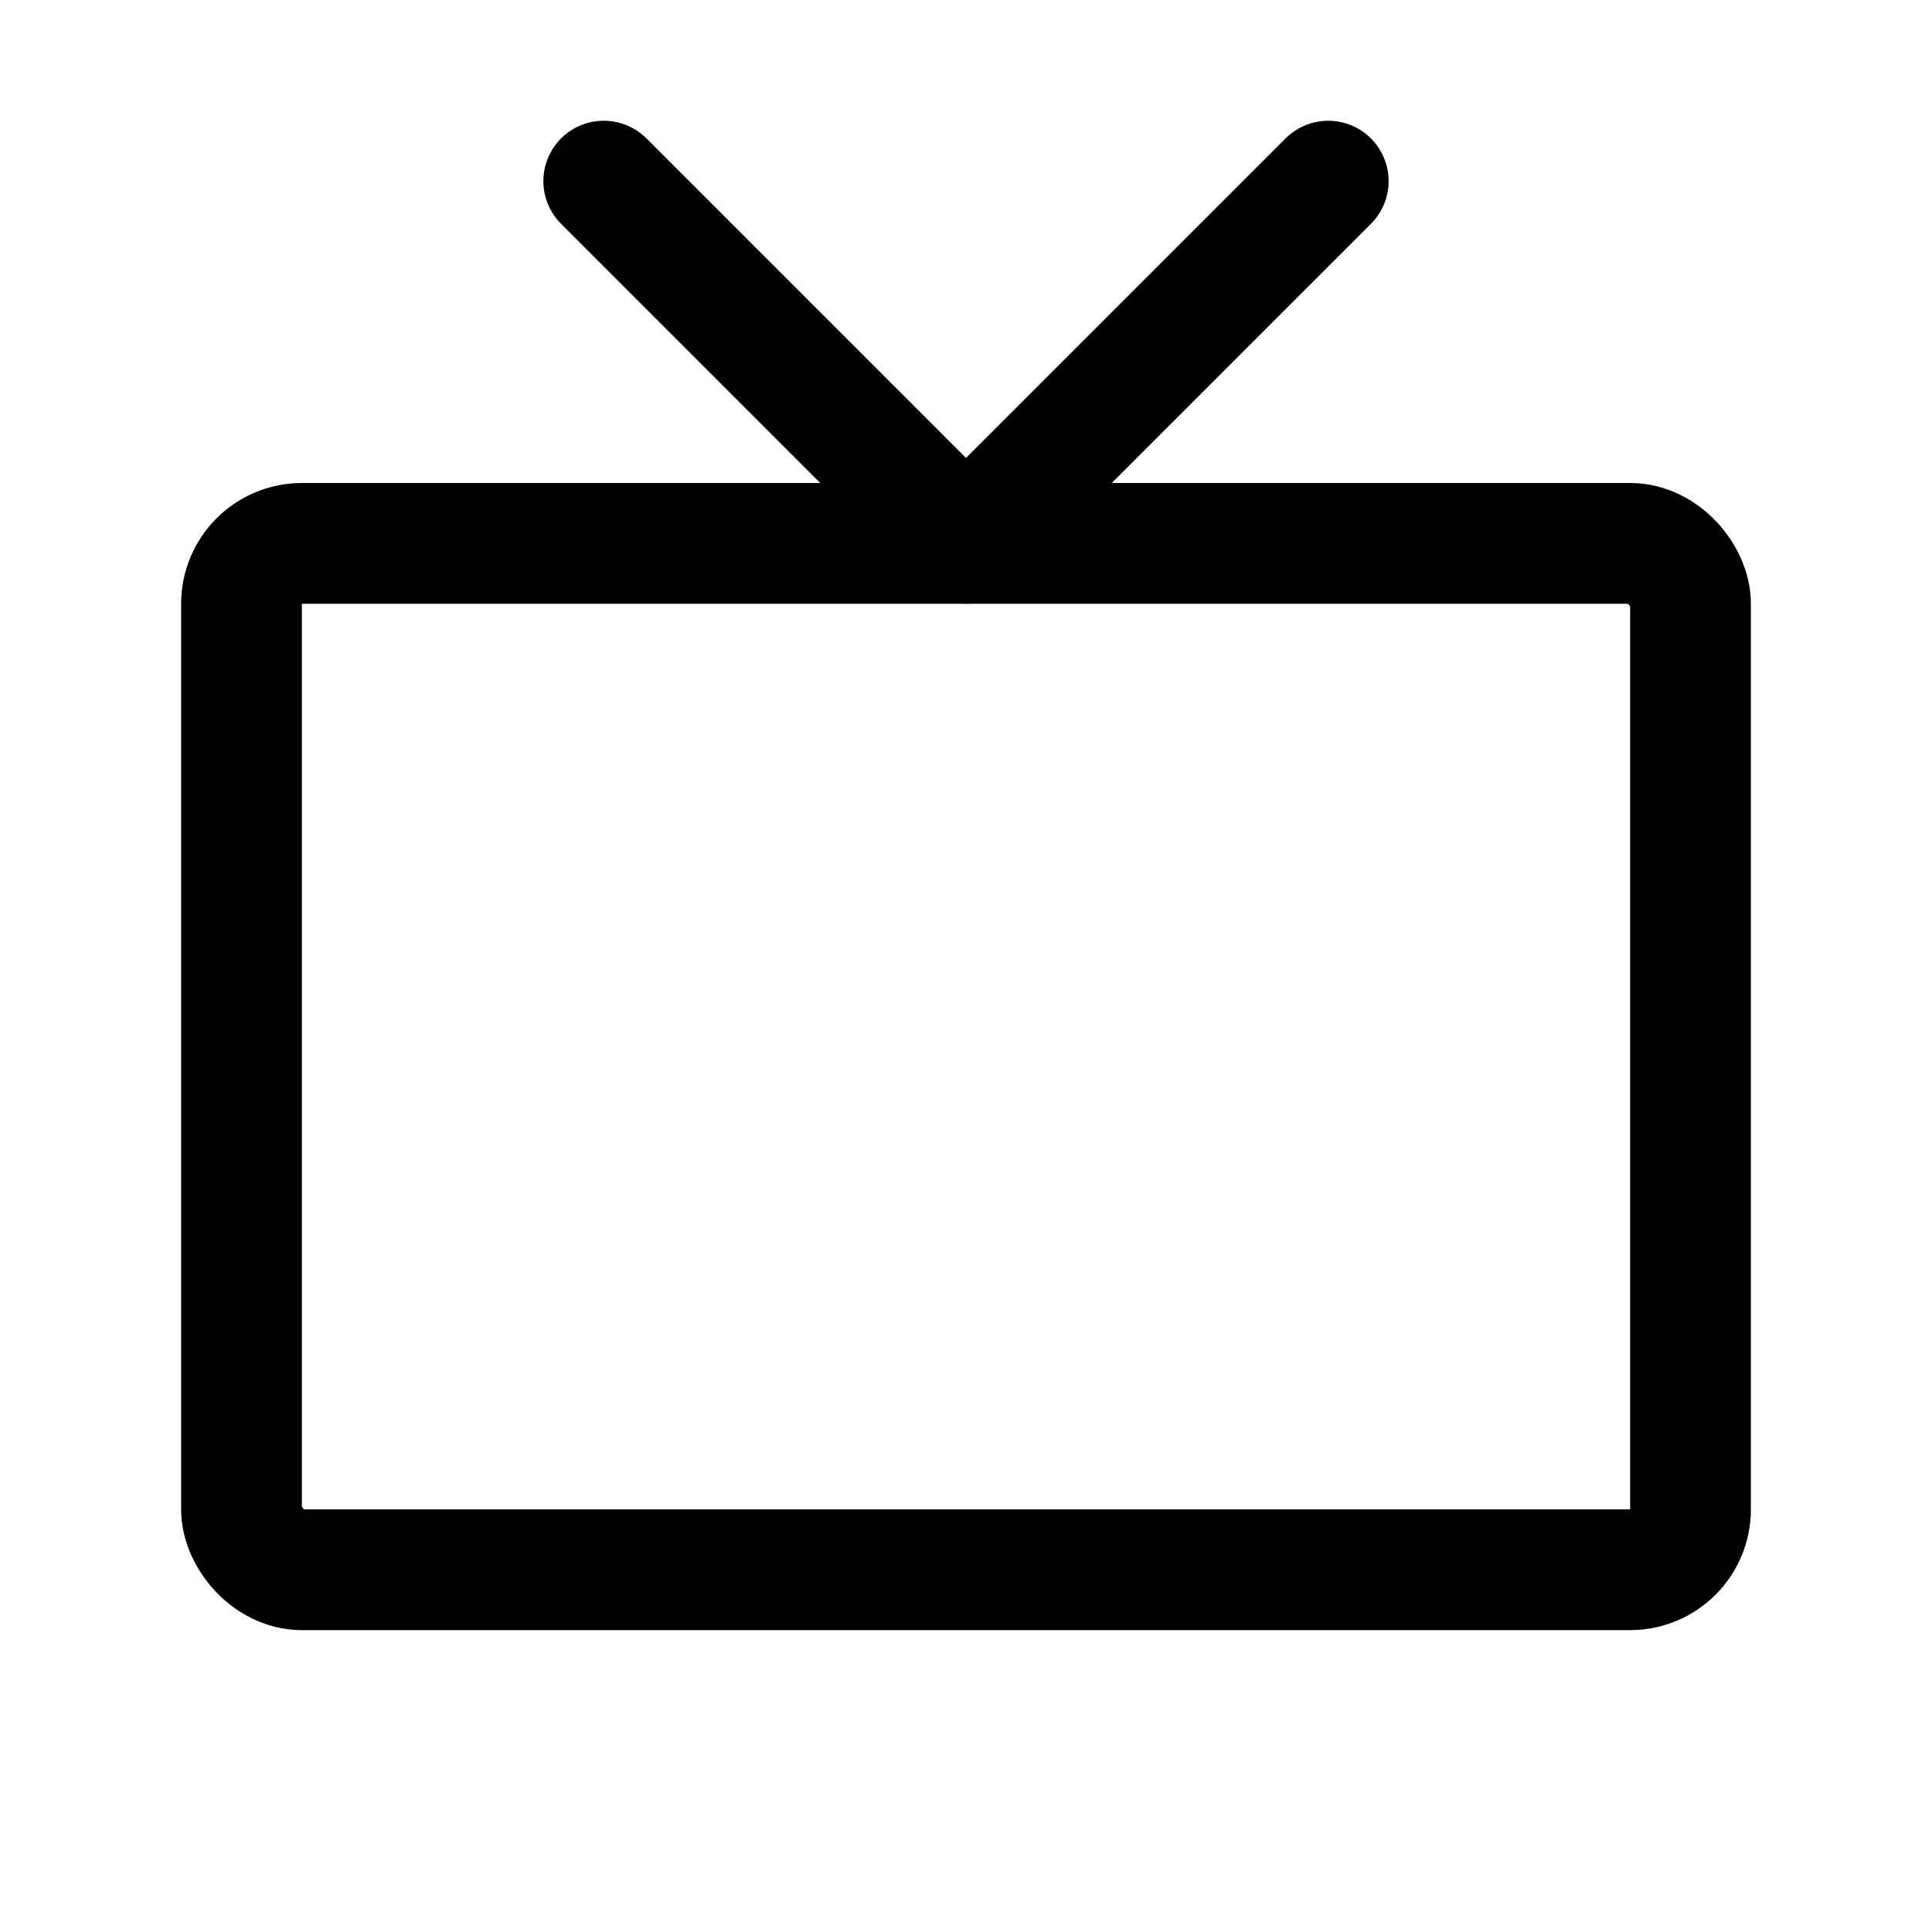
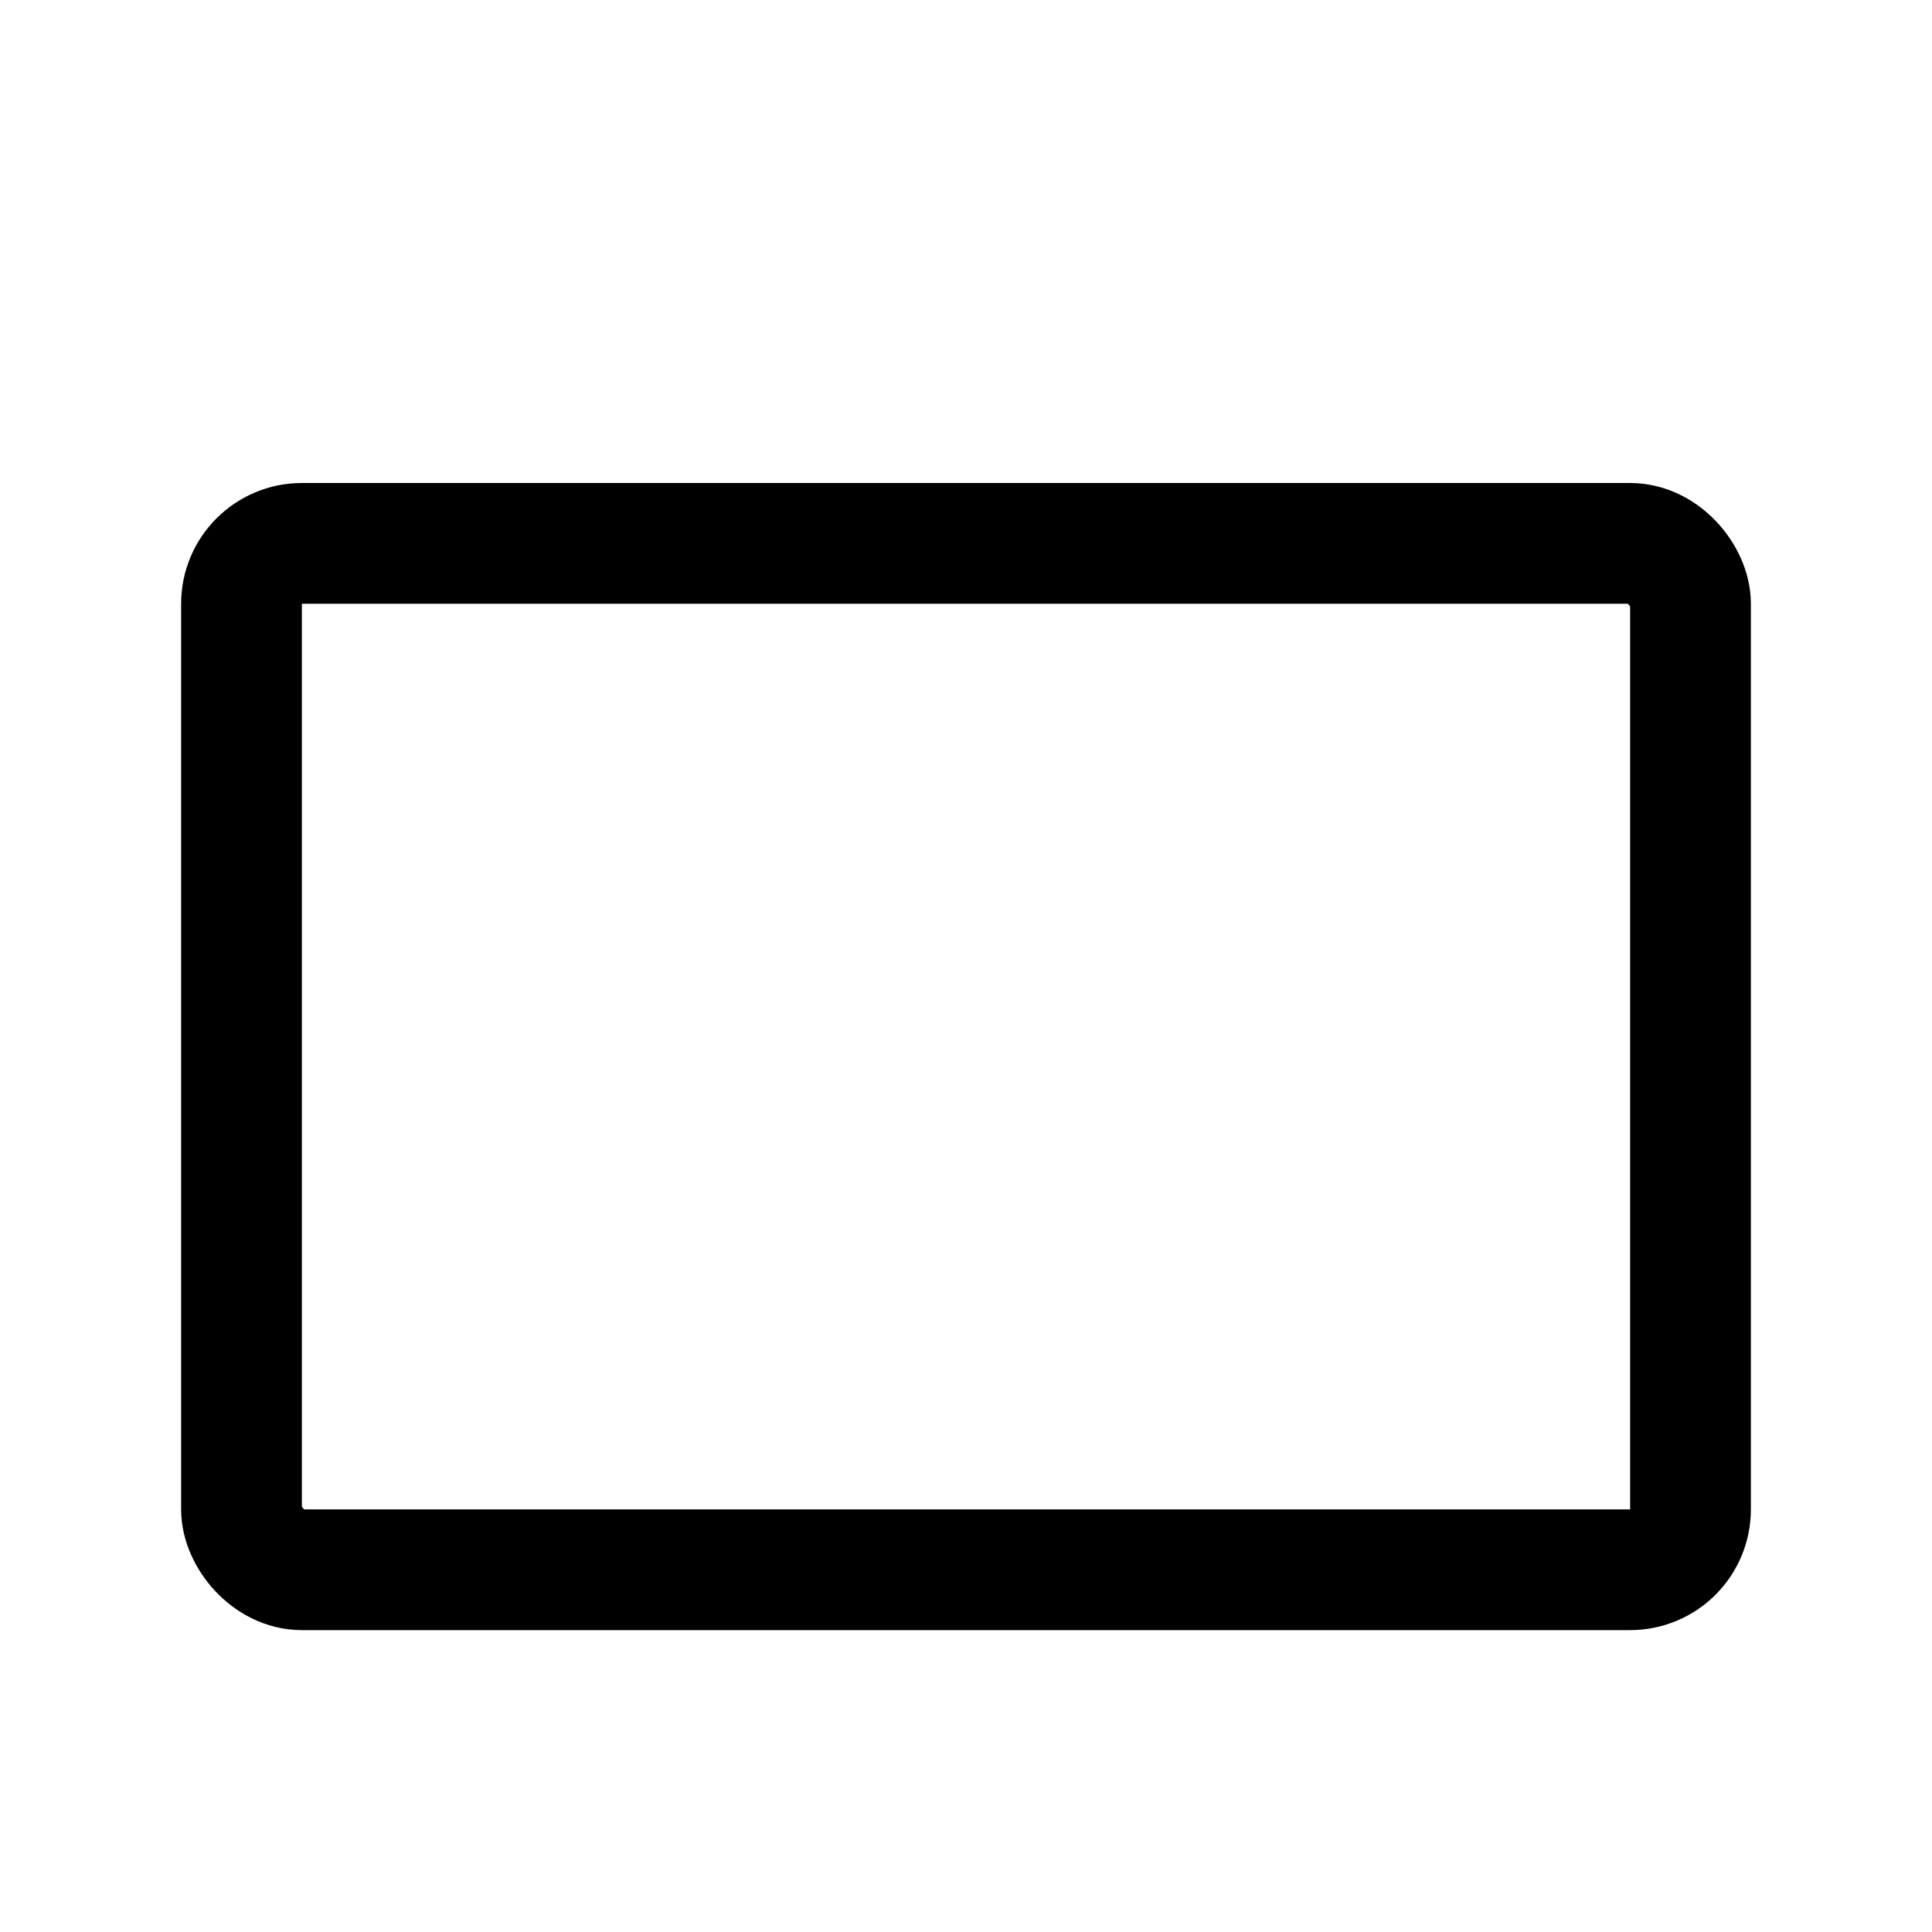
<svg xmlns="http://www.w3.org/2000/svg" viewBox="0 0 256 256">
-   <rect width="256" height="256" fill="none" />
  <rect x="32" y="72" width="192" height="136" rx="8" fill="none" stroke="currentColor" stroke-linecap="round" stroke-linejoin="round" stroke-width="16" />
-   <polyline points="80 24 128 72 176 24" fill="none" stroke="currentColor" stroke-linecap="round" stroke-linejoin="round" stroke-width="16" />
</svg>